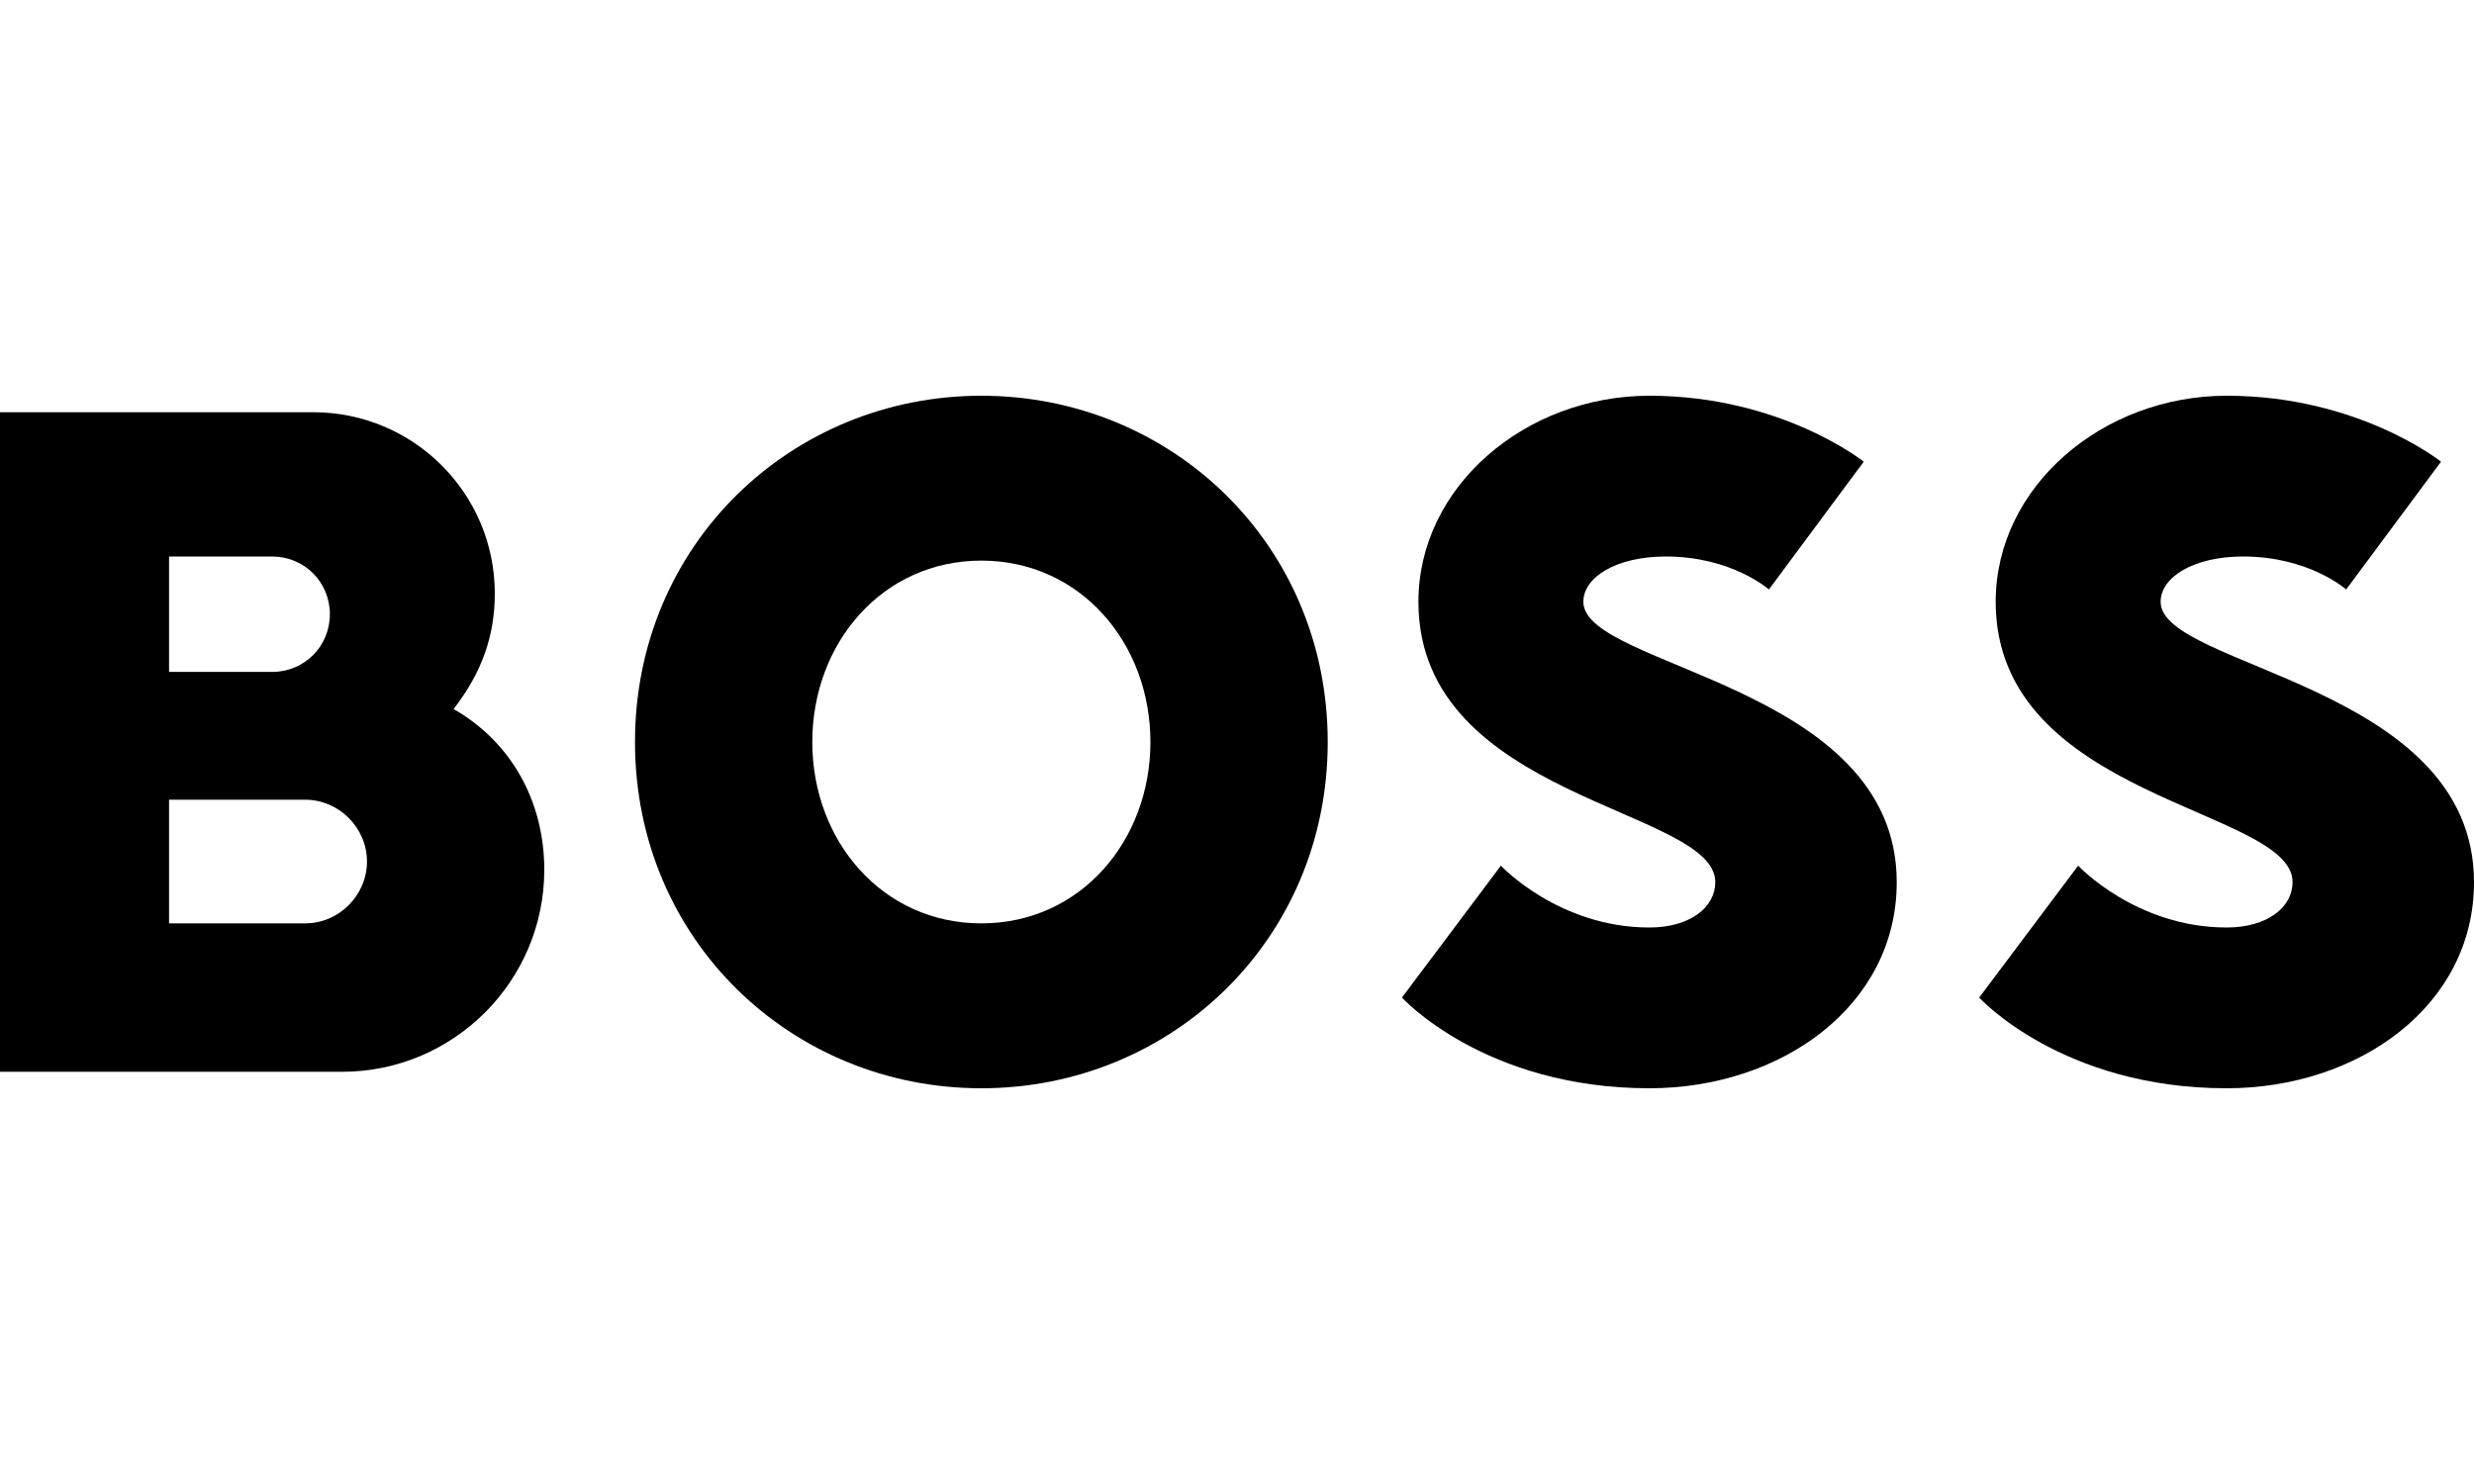
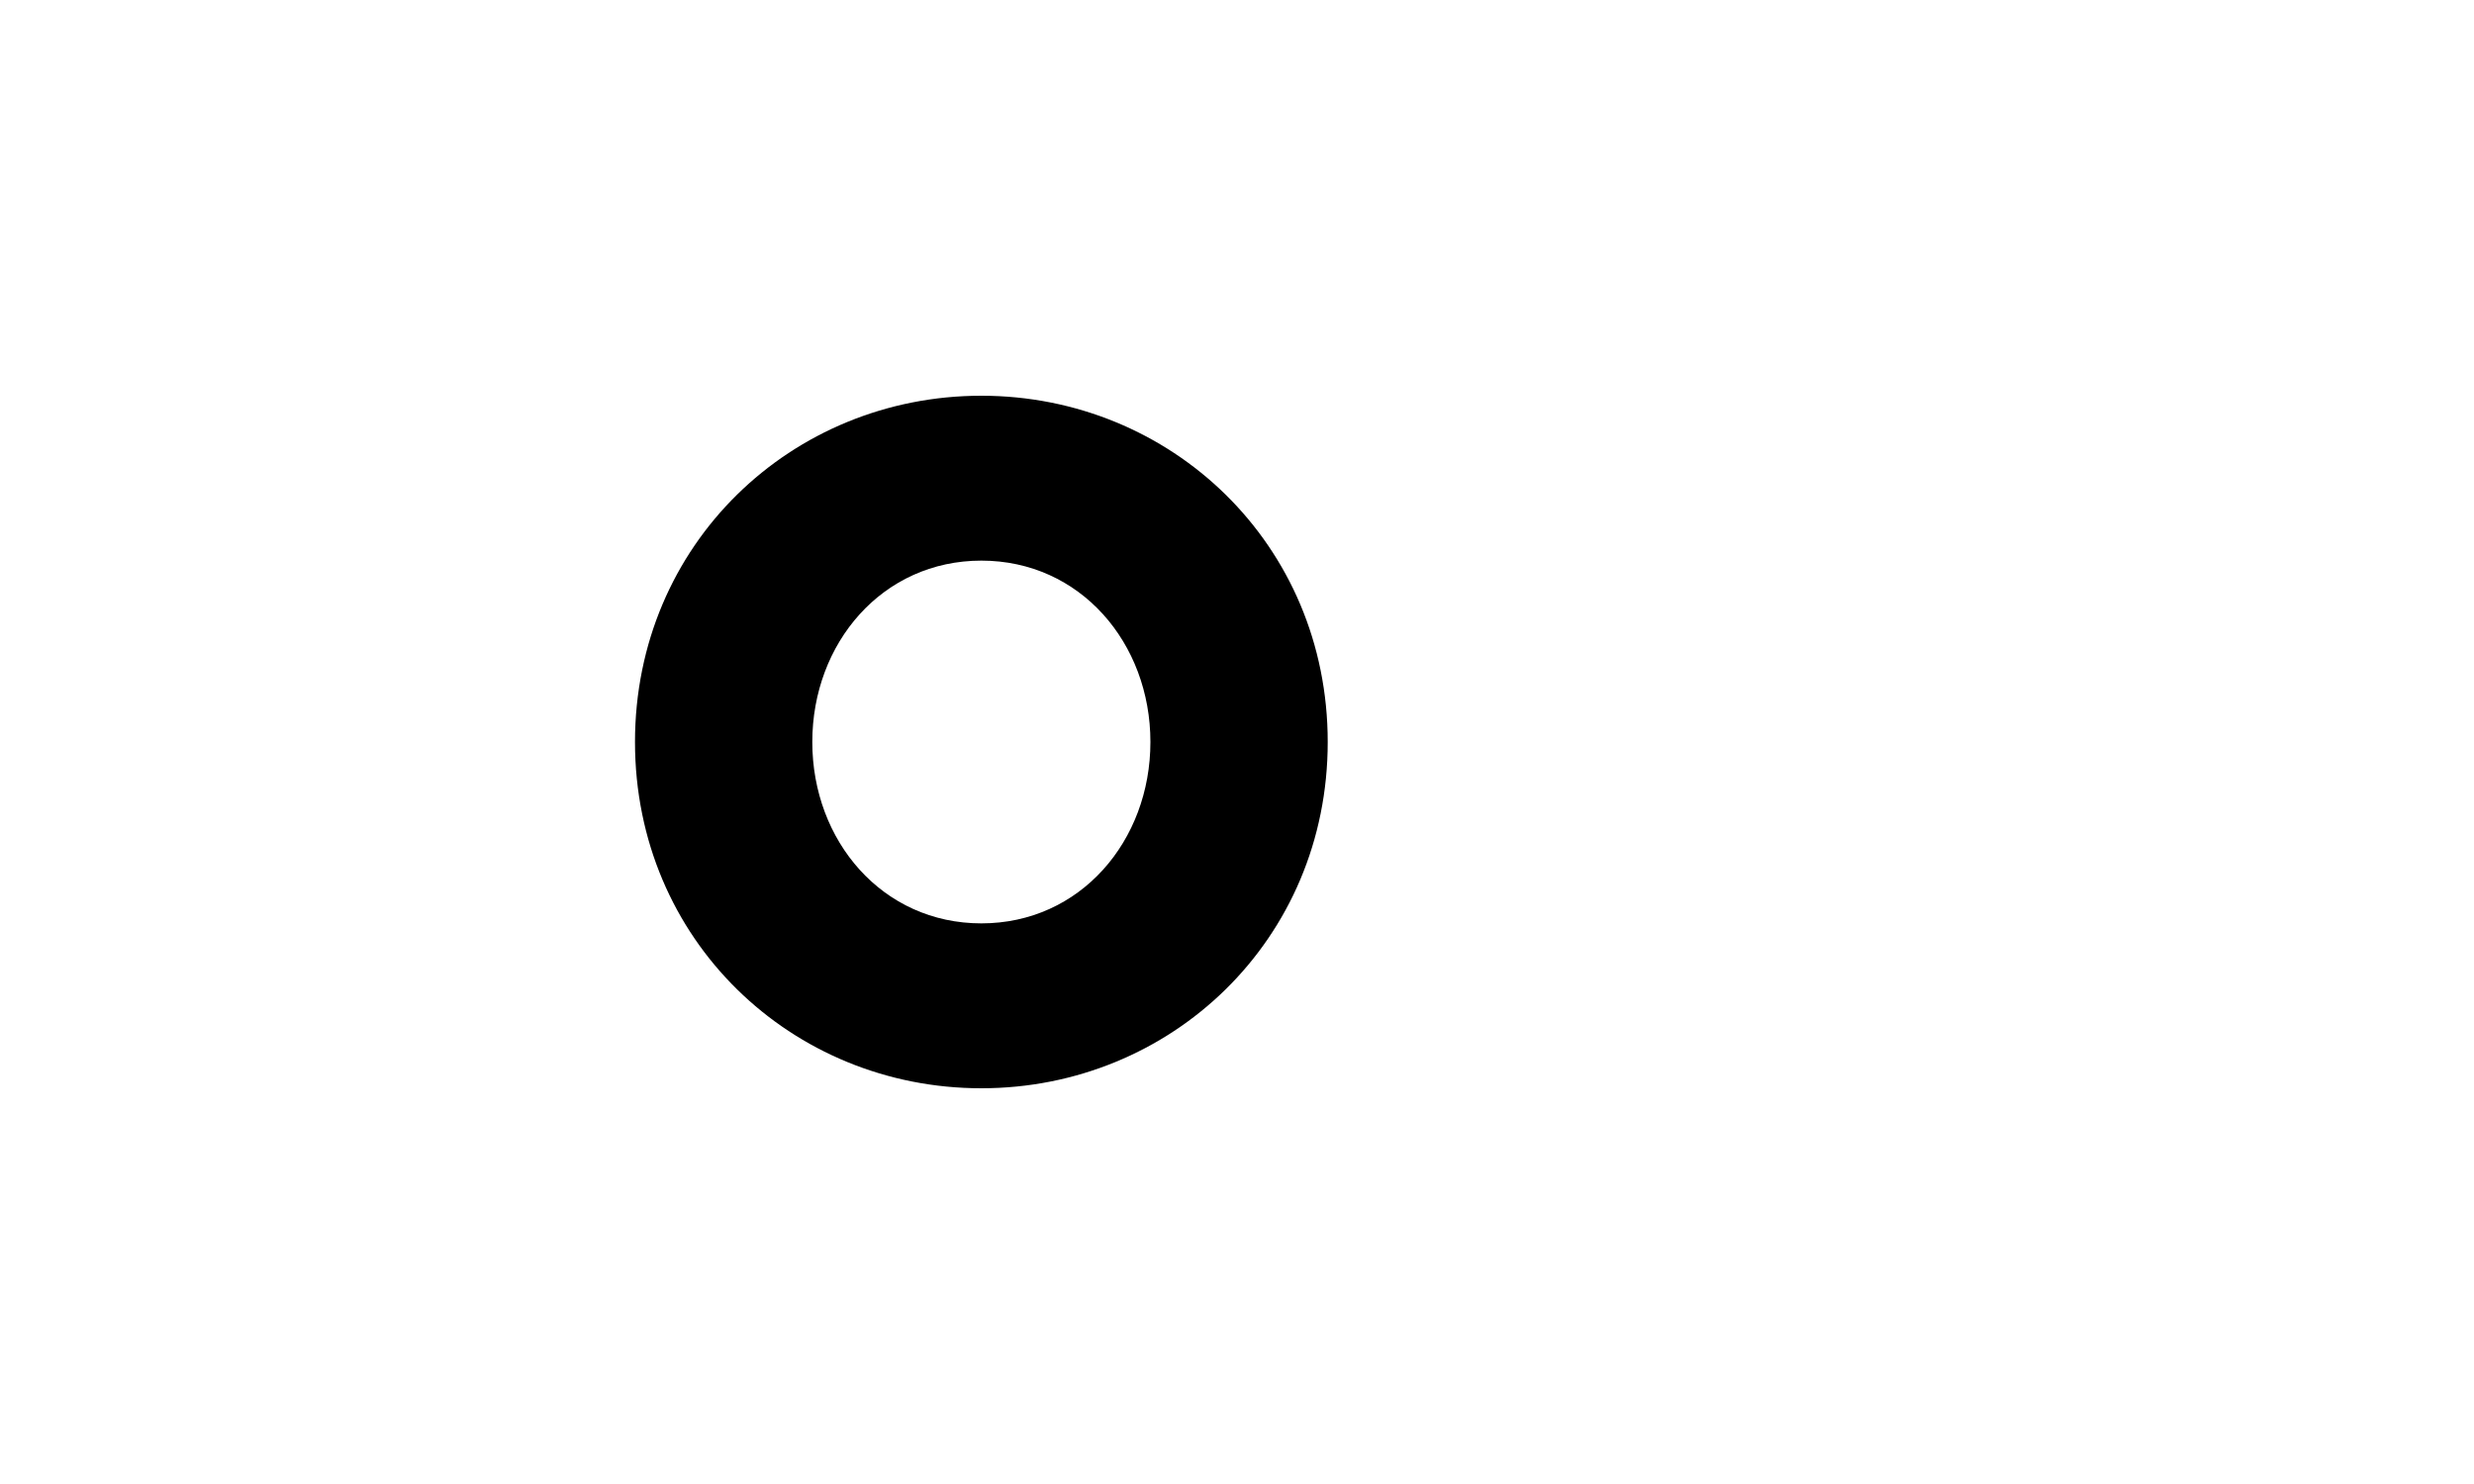
<svg xmlns="http://www.w3.org/2000/svg" version="1.1" id="BOSS" x="0px" y="0px" viewBox="0 0 300 180" style="enable-background:new 0 0 300 180;" xml:space="preserve">
-   <path id="S_00000176728808432137536090000002426118916799410326_" d="M278,107c0,3-3,5.5-8,5.5c-11,0-18-7.5-18-7.5l-12,16  c0,0,10,11,30,11c16,0,30-10,30-25c0-24-38-26-38-34c0-3,4-5.5,10-5.5c8,0,12.5,4,12.5,4L296,56c0,0-10-8-26-8c-15,0-28,11-28,25  C242,97,278,98,278,107z" />
-   <path id="S" d="M208,107c0,3-3,5.5-8,5.5c-11,0-18-7.5-18-7.5l-12,16c0,0,10,11,30,11c16,0,30-10,30-25c0-24-38-26-38-34  c0-3,4-5.5,10-5.5c8,0,12.5,4,12.5,4L226,56c0,0-10-8-26-8c-15,0-28,11-28,25C172,97,208,98,208,107z" />
  <path id="O" d="M119,68c-12,0-20.5,10-20.5,22c0,12,8.5,22,20.5,22c12,0,20.5-10,20.5-22C139.5,78,131,68,119,68z M119,132  c-23,0-42-18-42-42c0-24,19-42,42-42c23,0,42,18,42,42C161,114,142,132,119,132z" />
-   <path id="B" d="M55,86c3.5-4.5,5-9,5-14c0-12.2-9.9-22-22-22L0,50v80h41.5C55,130,66,119,66,105.5C66,97.2,62,90,55,86z M20.5,67.5  H33c3.9,0,7,3.1,7,7c0,3.9-3.1,7-7,7l-12.5,0V67.5z M37,112H20.5V97H37c4.1,0,7.5,3.4,7.5,7.5C44.5,108.6,41.1,112,37,112z" />
</svg>